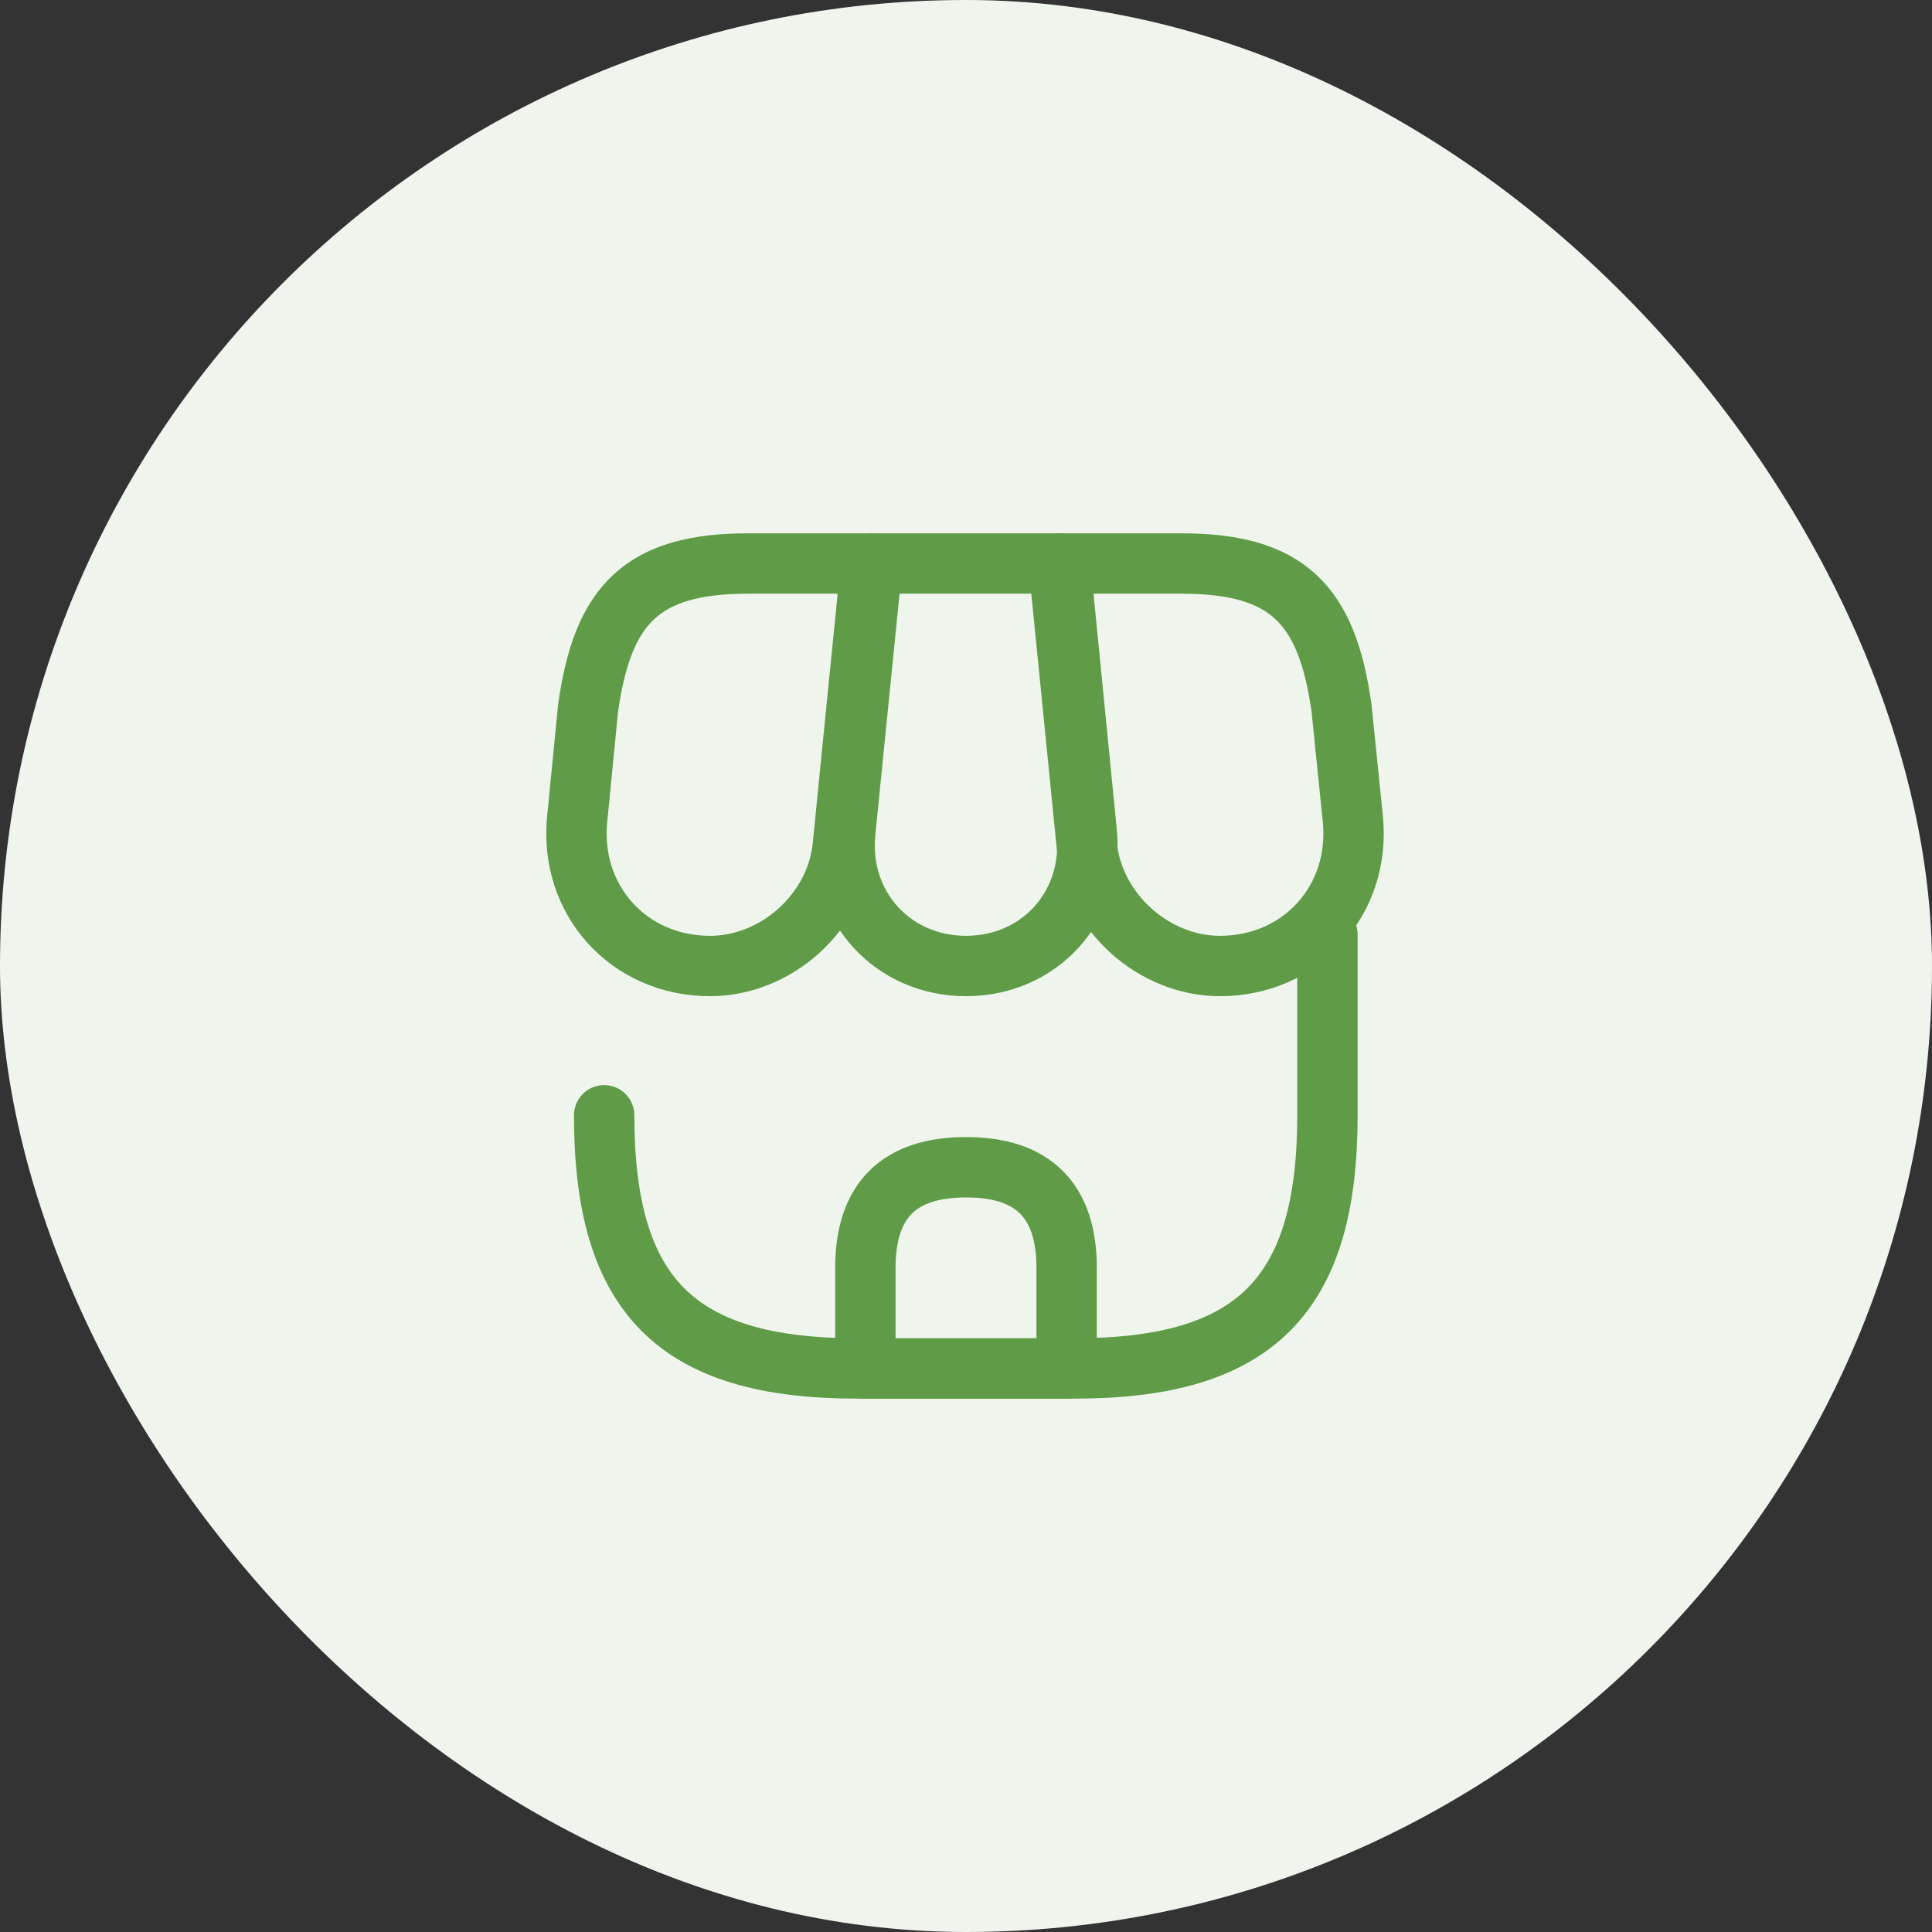
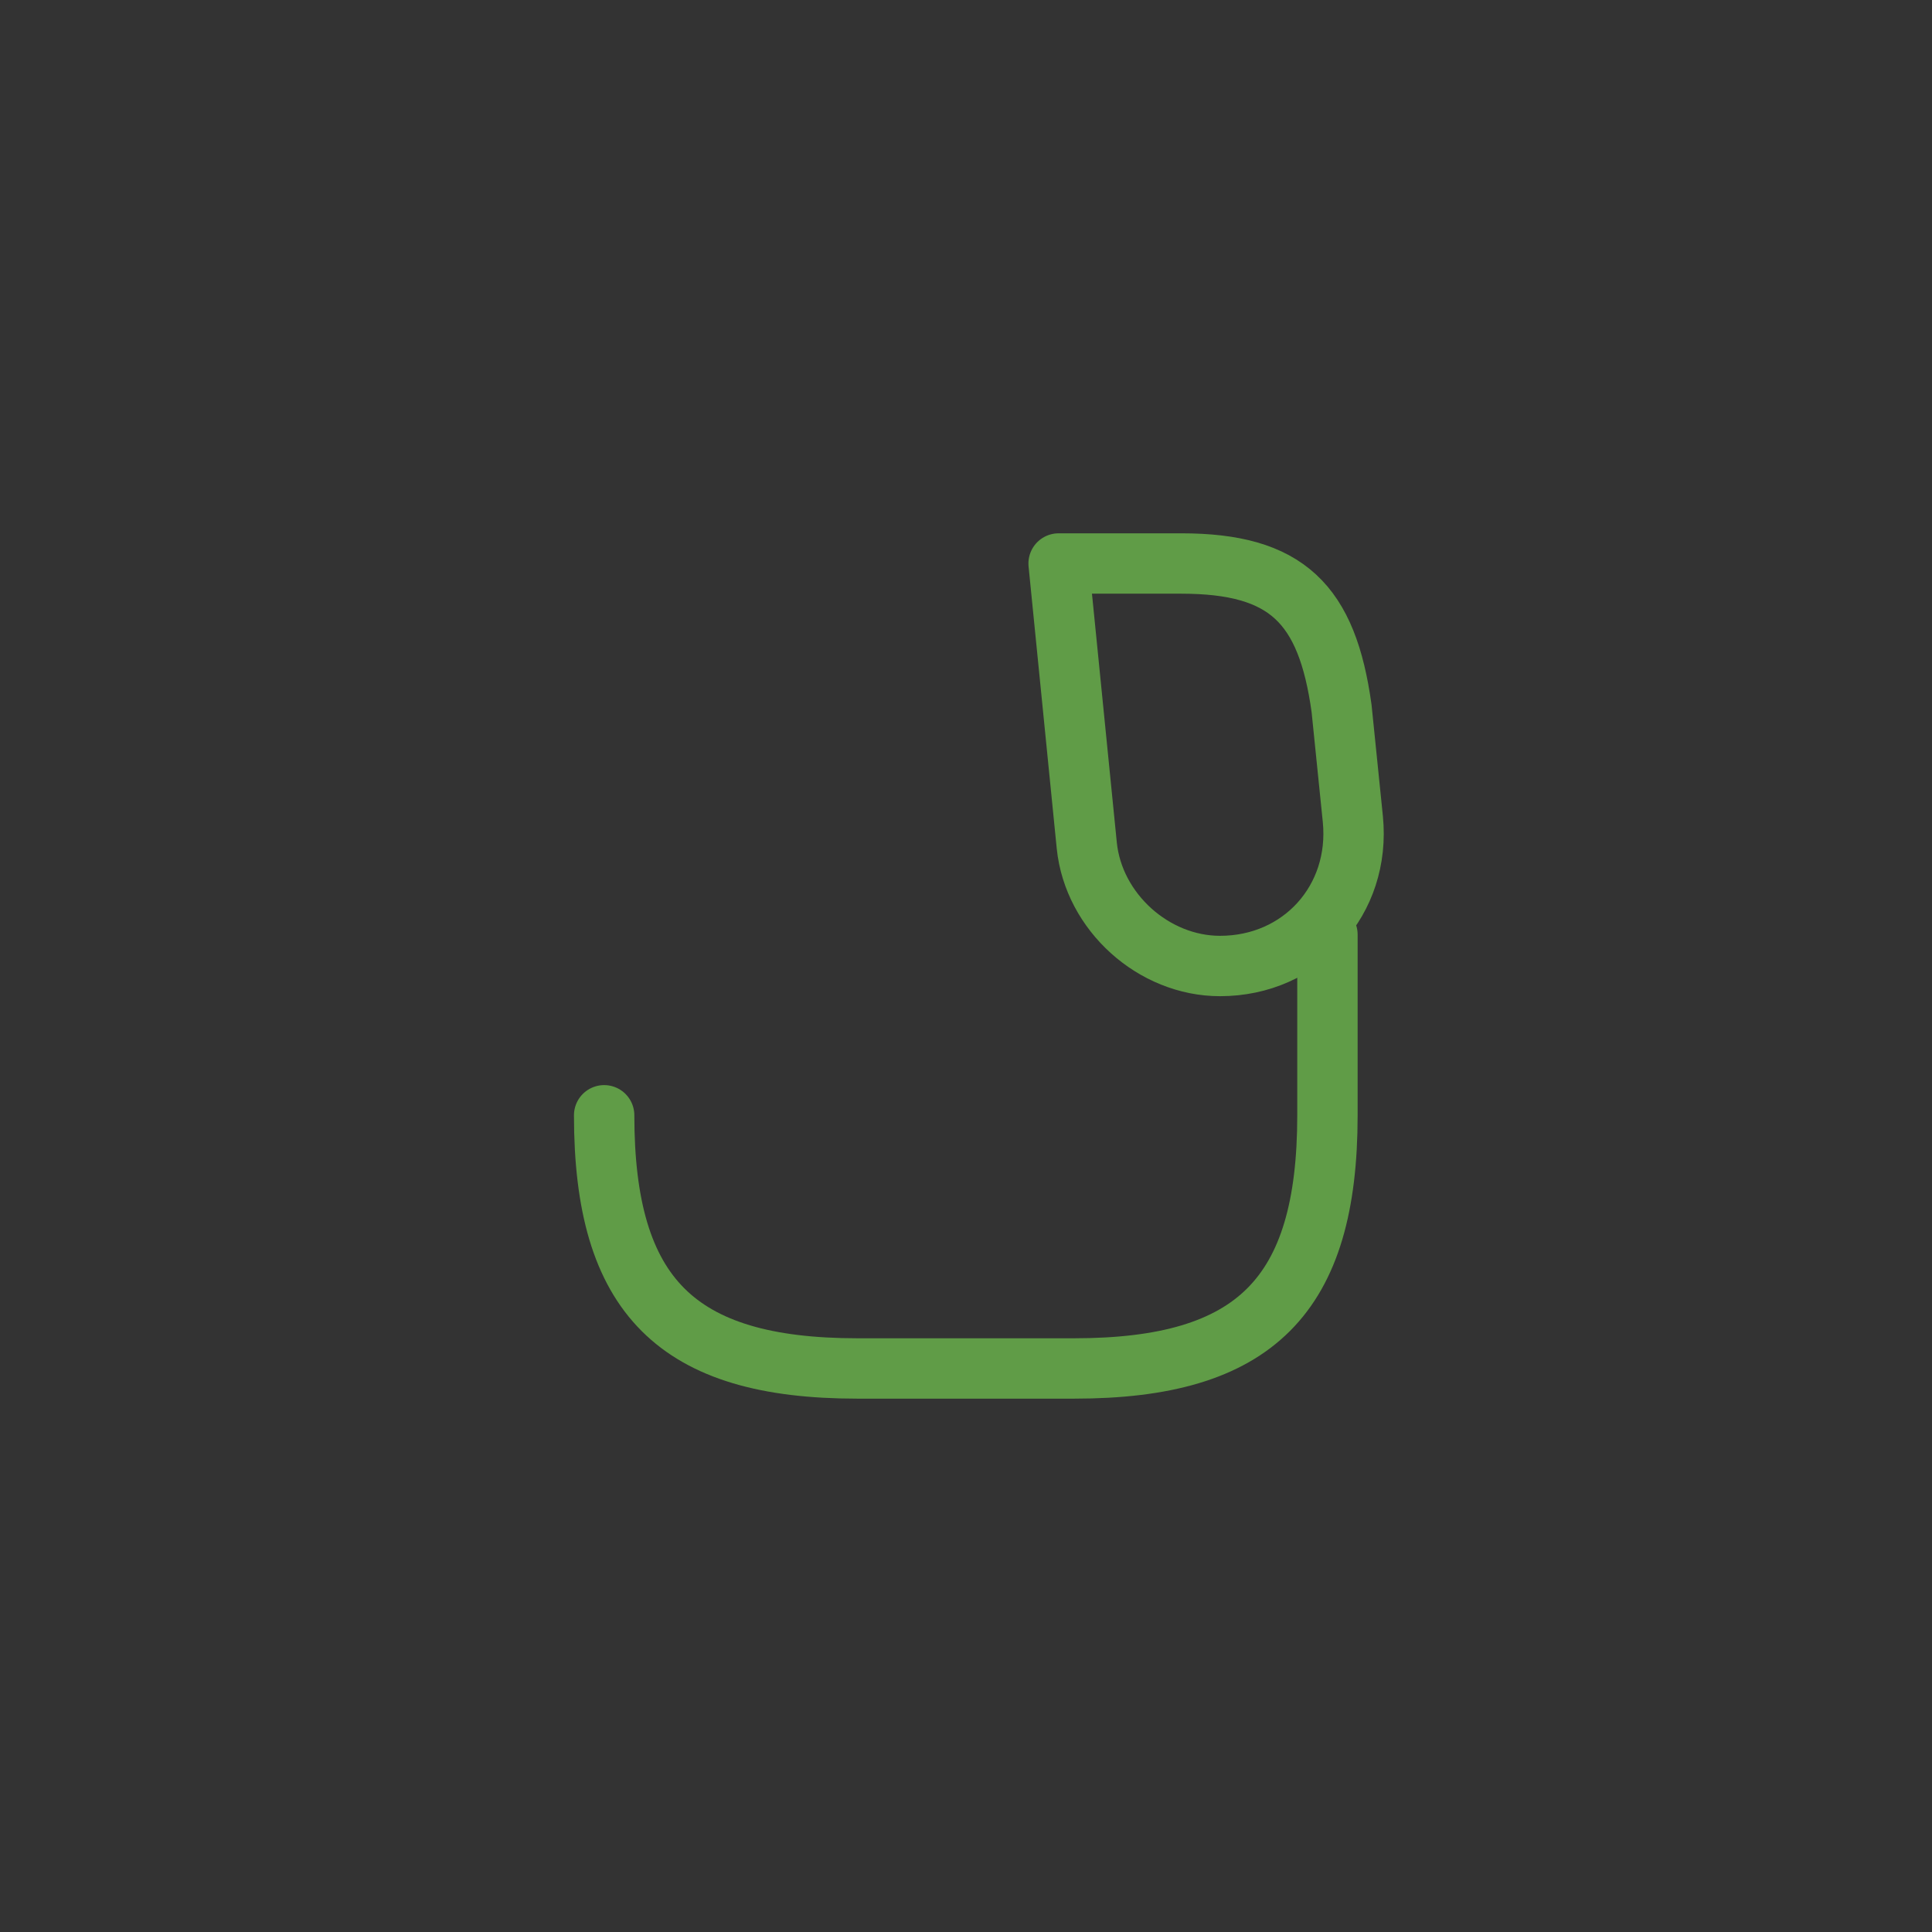
<svg xmlns="http://www.w3.org/2000/svg" width="48" height="48" viewBox="0 0 48 48" fill="none">
  <rect x="0" y="0" width="48" height="48" fill="#333333" stroke="none" />
-   <rect width="48" height="48" rx="24" fill="#EFF5ED" />
  <path d="M15.01 27.709C15.01 32.199 16.81 33.999 21.3 33.999H26.69C31.18 33.999 32.98 32.199 32.98 27.709V23.219" stroke="#609C47" stroke-width="1.5" stroke-linecap="round" stroke-linejoin="round" />
-   <path d="M24 24C25.831 24 27.18 22.51 27 20.68L26.34 14H21.671L21 20.68C20.82 22.51 22.171 24 24 24Z" stroke="#609C47" stroke-width="1.5" stroke-linecap="round" stroke-linejoin="round" />
  <path d="M30.311 24C32.331 24 33.811 22.36 33.611 20.35L33.331 17.6C32.971 15 31.971 14 29.351 14H26.301L27.001 21.01C27.171 22.66 28.661 24 30.311 24Z" stroke="#609C47" stroke-width="1.5" stroke-linecap="round" stroke-linejoin="round" />
-   <path d="M17.64 24C19.29 24 20.78 22.66 20.94 21.01L21.16 18.8L21.64 14H18.59C15.97 14 14.97 15 14.61 17.6L14.34 20.35C14.14 22.36 15.62 24 17.64 24Z" stroke="#609C47" stroke-width="1.5" stroke-linecap="round" stroke-linejoin="round" />
-   <path d="M24 29C22.33 29 21.5 29.83 21.5 31.5V34H26.5V31.5C26.5 29.83 25.67 29 24 29Z" stroke="#609C47" stroke-width="1.5" stroke-linecap="round" stroke-linejoin="round" />
</svg>